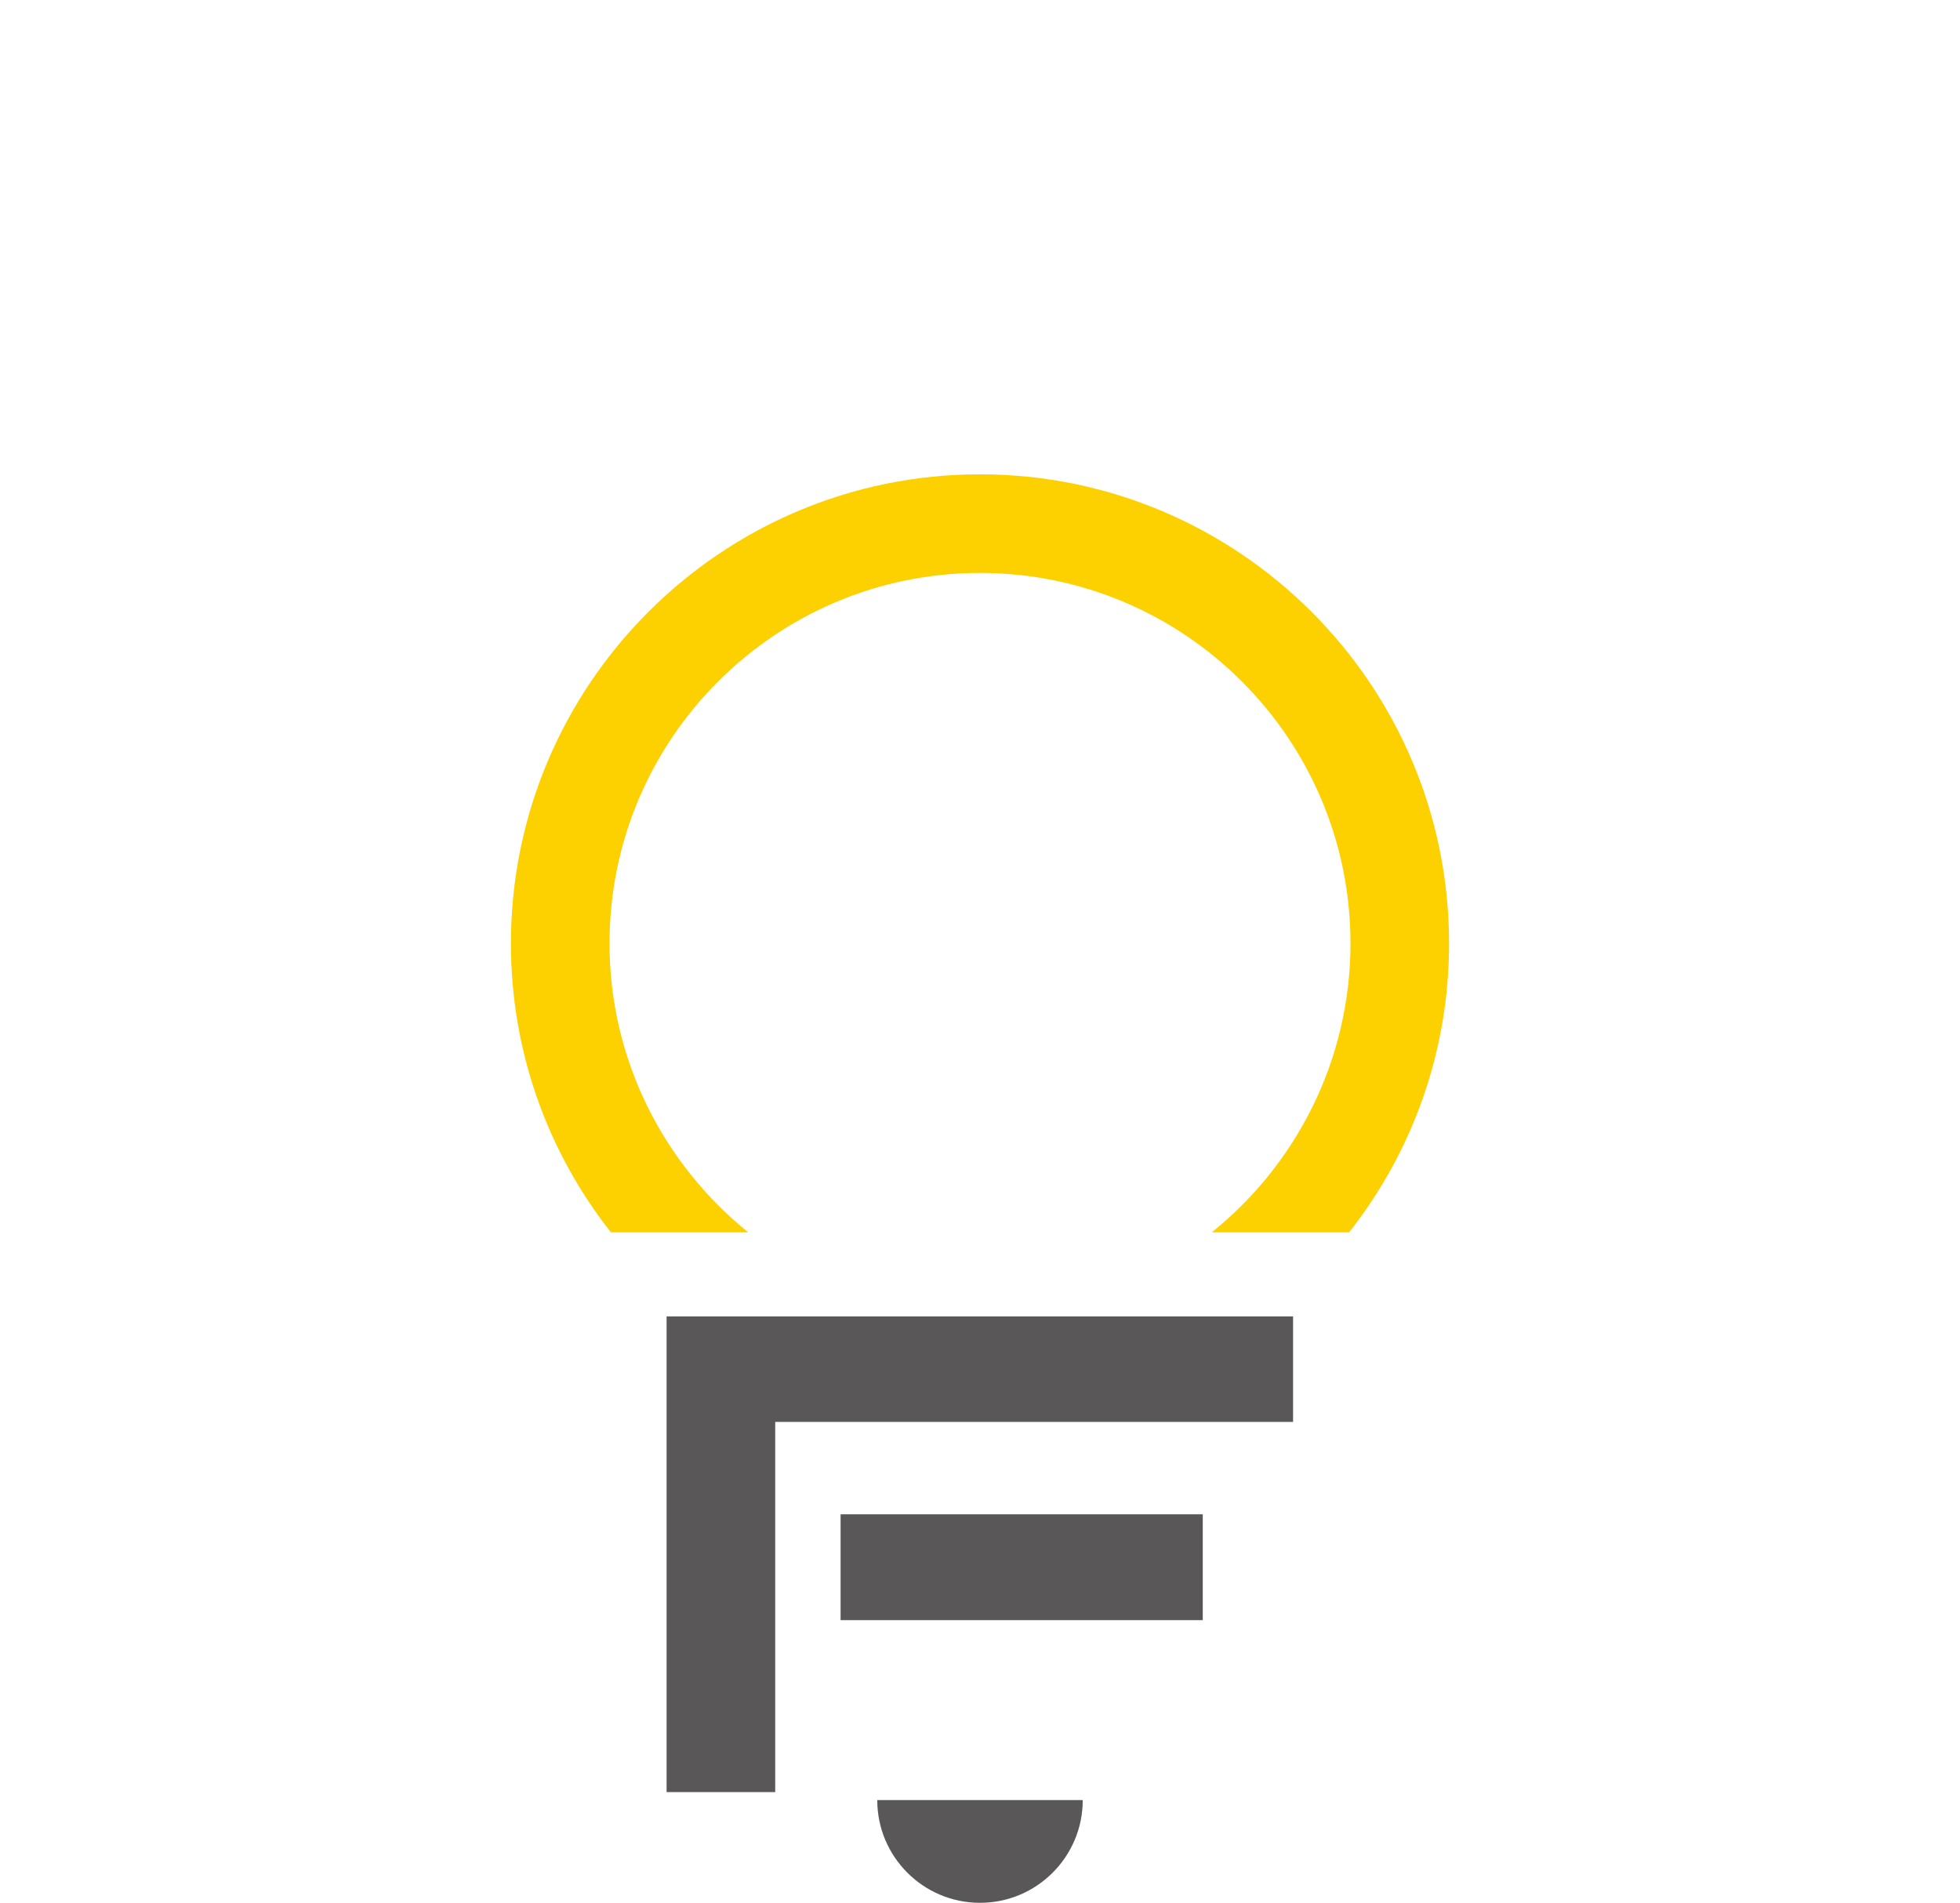
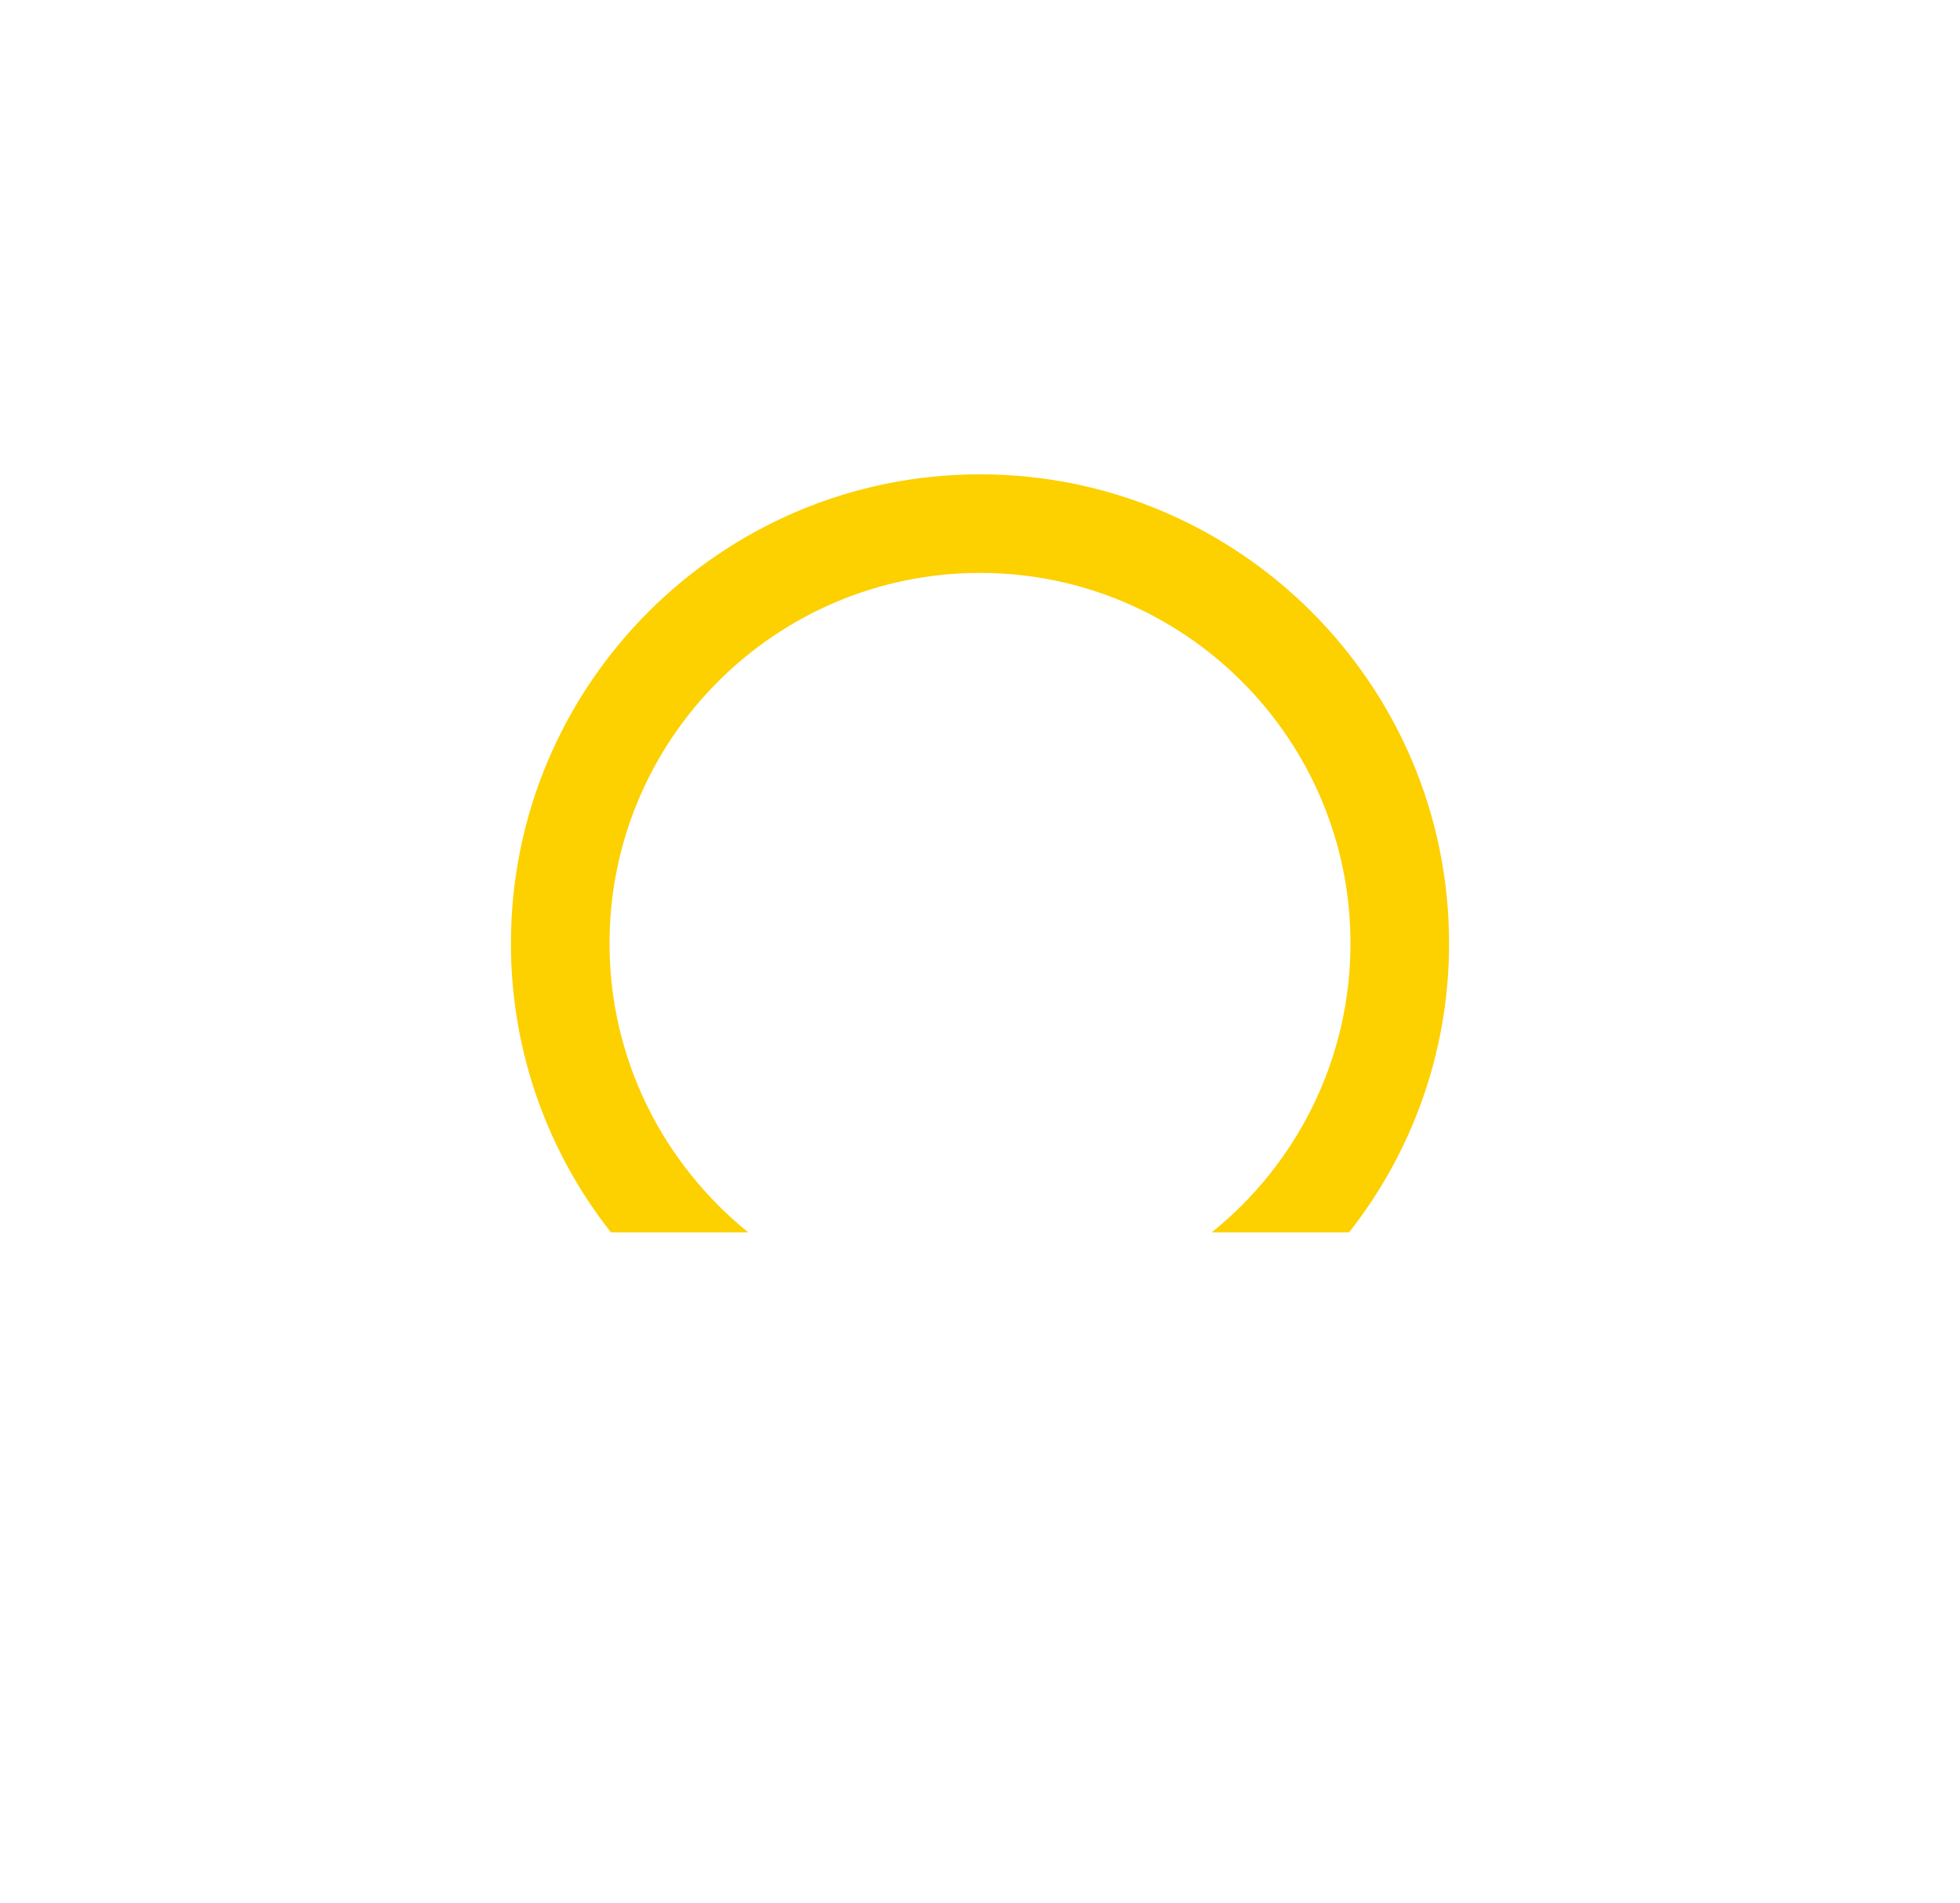
<svg xmlns="http://www.w3.org/2000/svg" version="1.1" id="レイヤー_1" x="0px" y="0px" viewBox="0 0 566.6 550" style="enable-background:new 0 0 566.6 550;" xml:space="preserve">
  <style type="text/css">
	.st0{fill:#595757;}
	.st1{fill:#FDD000;}
</style>
  <g>
    <g>
-       <polygon class="st0" points="192.7,380.5 192.7,518 224.1,518 224.1,411 373.8,411 373.8,380.5   " />
-       <rect x="243" y="437.7" class="st0" width="104.7" height="30.6" />
-     </g>
+       </g>
    <path class="st1" d="M176.2,272.7c0-59.1,48-107.1,107.1-107.1c59.1,0,107.1,48,107.1,107.1c0,33.7-15.7,63.9-40.1,83.5H390   c18.1-23,28.9-52,28.9-83.5c0-74.8-60.8-135.6-135.6-135.6c-74.8,0-135.6,60.8-135.6,135.6c0,31.5,10.8,60.5,28.9,83.5h39.7   C191.9,336.5,176.2,306.4,176.2,272.7z" />
-     <path class="st0" d="M313,520.3c0,16.4-13.3,29.7-29.7,29.7c-16.4,0-29.7-13.3-29.7-29.7" />
  </g>
</svg>